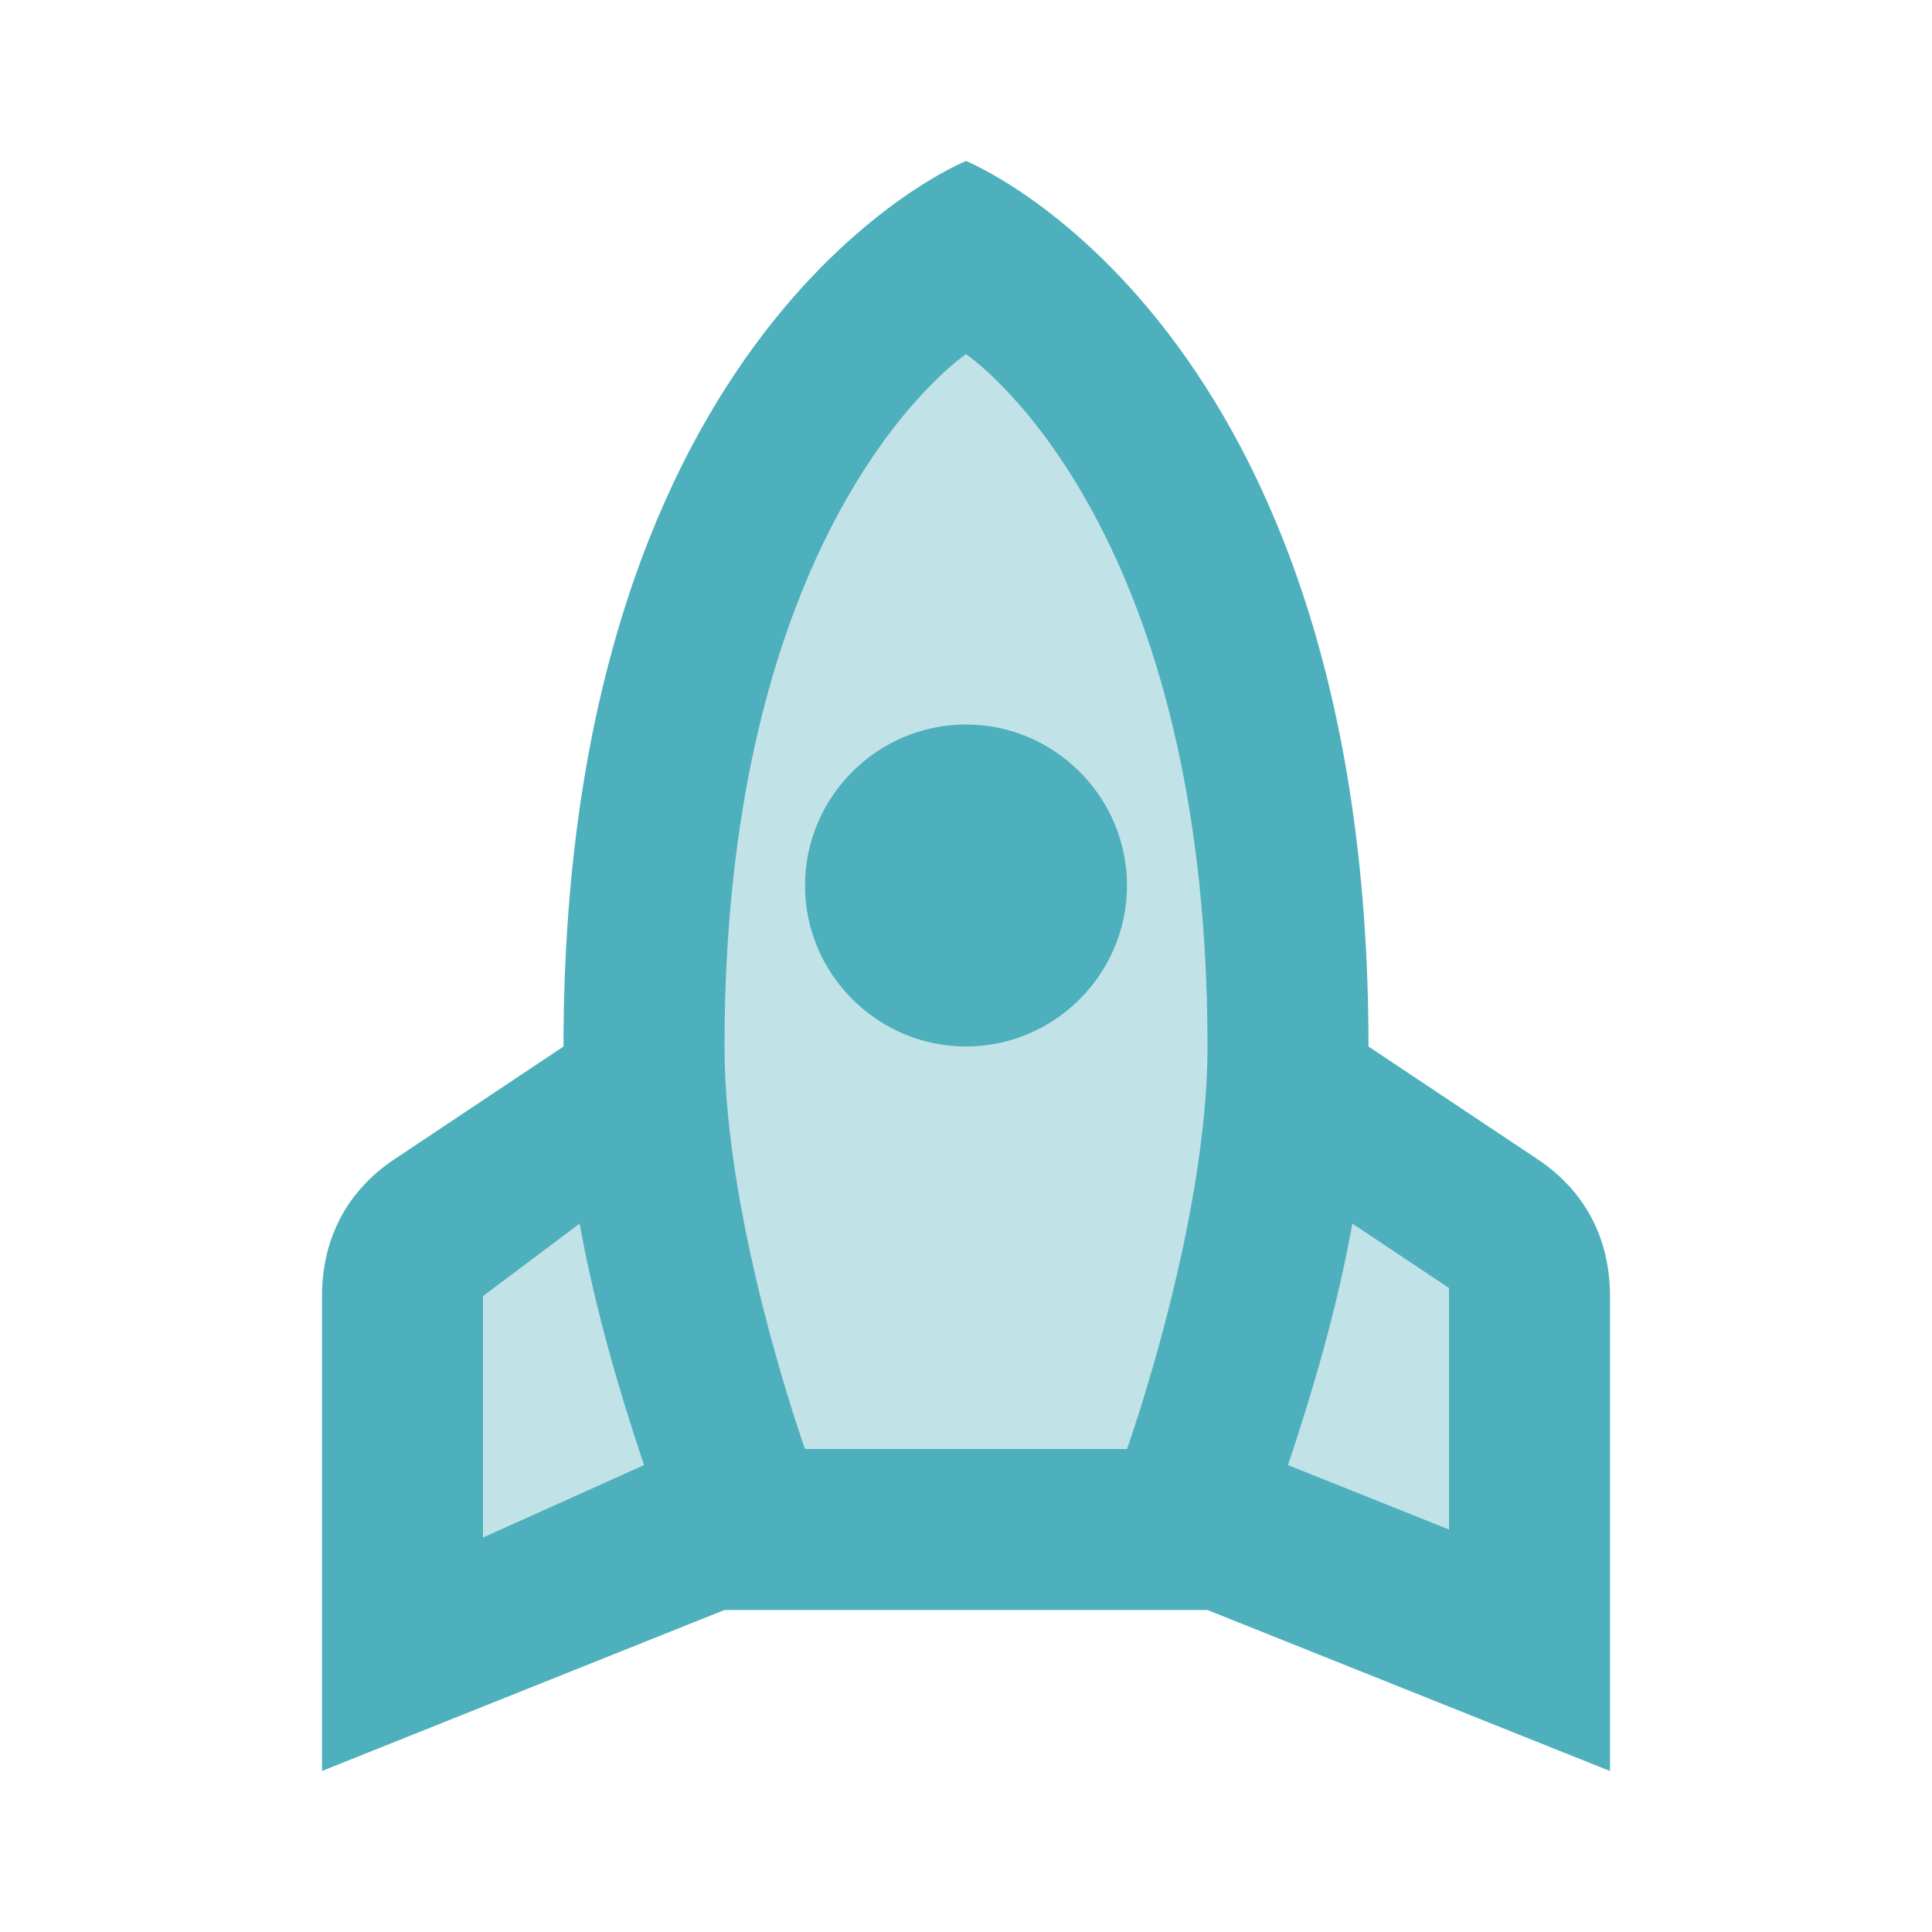
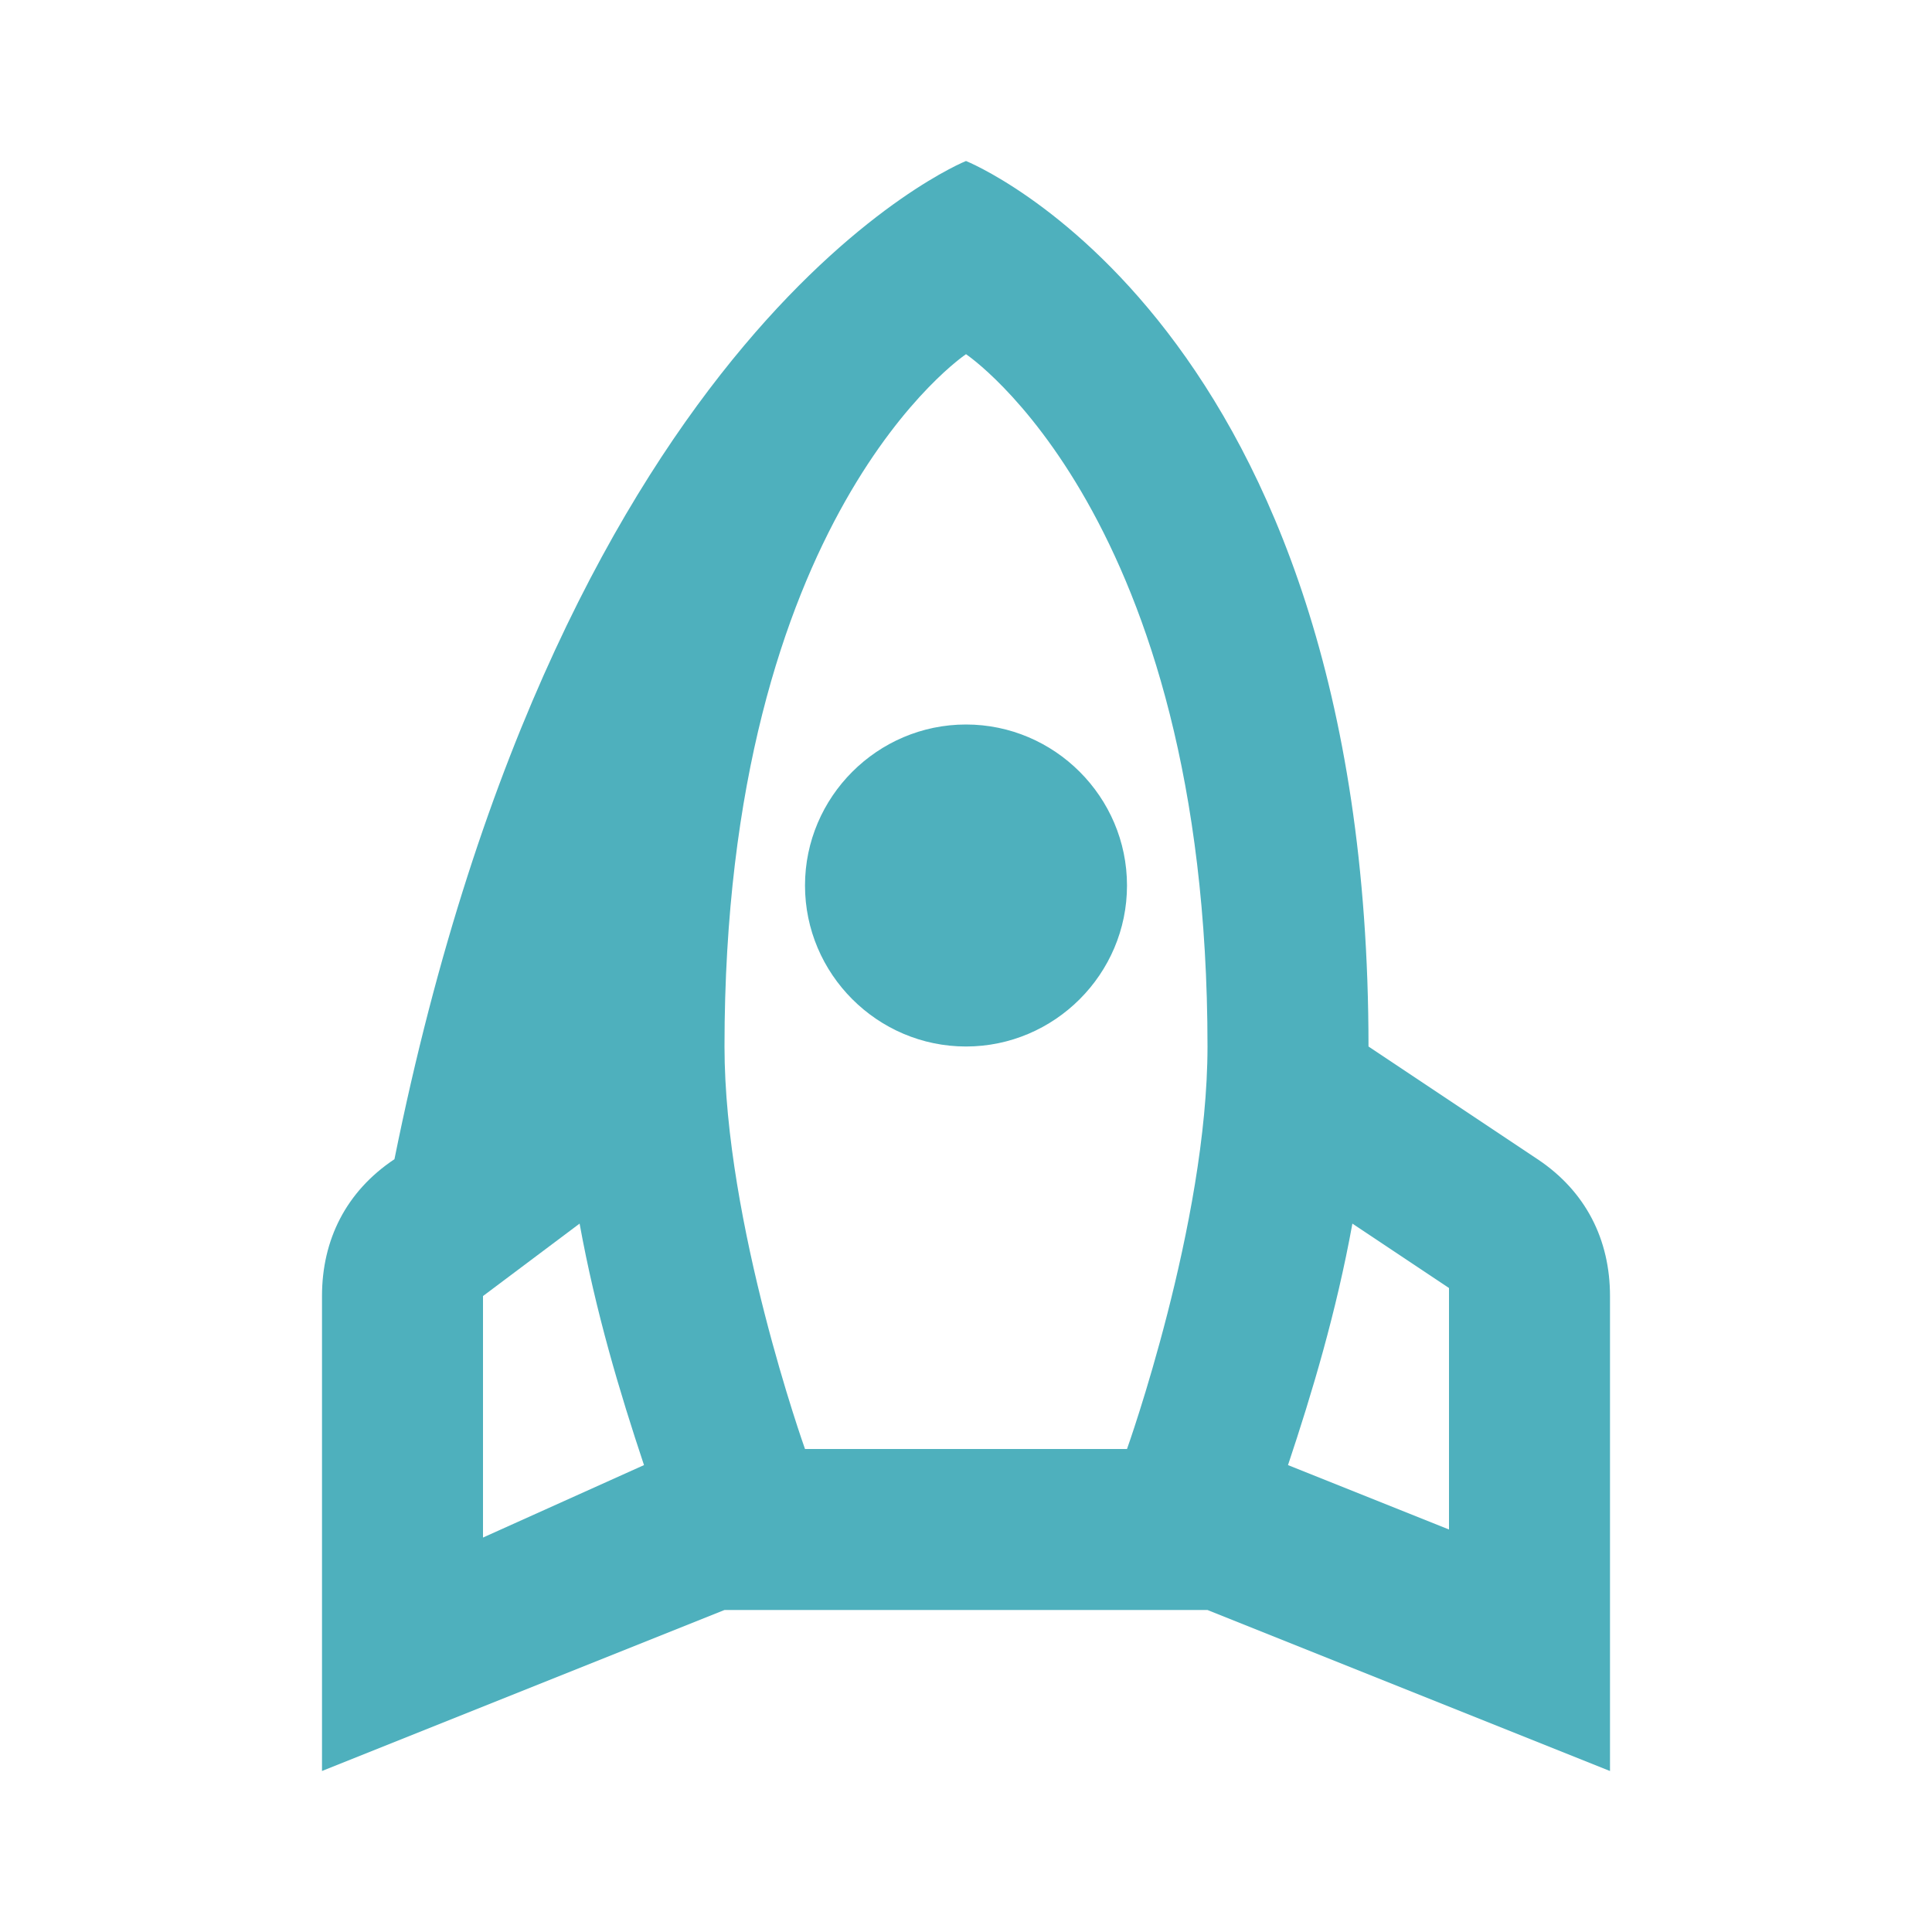
<svg xmlns="http://www.w3.org/2000/svg" version="1.1" id="Capa_1" x="0px" y="0px" viewBox="0 0 24 24" style="enable-background:new 0 0 24 24;" xml:space="preserve">
  <style type="text/css">
	.st0{fill:none;}
	.st1{fill:#4EB0BD;}
	.st2{opacity:0.35;fill:#4EB0BD;enable-background:new    ;}
</style>
  <g>
-     <rect class="st0" width="24" height="24" />
-   </g>
+     </g>
  <g>
    <g>
      <g>
-         <path class="st1" d="M14,11c0-1.1-0.9-2-2-2s-2,0.9-2,2s0.9,2,2,2S14,12.1,14,11z M8,18.2c-0.3-0.9-0.6-1.9-0.8-3L6,16.1v3     L8,18.2z M12,2c0,0,5,2,5,11l2.1,1.4c0.6,0.4,0.9,1,0.9,1.7V22l-5-2H9l-5,2v-5.9c0-0.7,0.3-1.3,0.9-1.7L7,13C7,4,12,2,12,2z      M12,4.4c0,0-3,2-3,8.6c0,2.2,1,5,1,5h4c0,0,1-2.8,1-5C15,6.4,12,4.4,12,4.4z M18,19v-3l-1.2-0.8c-0.2,1.1-0.5,2.1-0.8,3L18,19z" />
+         <path class="st1" d="M14,11c0-1.1-0.9-2-2-2s-2,0.9-2,2s0.9,2,2,2S14,12.1,14,11z M8,18.2c-0.3-0.9-0.6-1.9-0.8-3L6,16.1v3     L8,18.2z M12,2c0,0,5,2,5,11l2.1,1.4c0.6,0.4,0.9,1,0.9,1.7V22l-5-2H9l-5,2v-5.9c0-0.7,0.3-1.3,0.9-1.7C7,4,12,2,12,2z      M12,4.4c0,0-3,2-3,8.6c0,2.2,1,5,1,5h4c0,0,1-2.8,1-5C15,6.4,12,4.4,12,4.4z M18,19v-3l-1.2-0.8c-0.2,1.1-0.5,2.1-0.8,3L18,19z" />
      </g>
    </g>
  </g>
-   <path class="st2" d="M5.9,19.2l2.2-0.9c0,0-0.8-2.6-0.9-3.2l-1.3,1V19.2z" />
-   <path class="st2" d="M18.1,19.1l-2.2-0.9c0,0,0.8-2.6,0.9-3.2l1.3,0.9V19.1z" />
-   <path class="st2" d="M9.8,18.2h4.3c0,0,1.6-3.4,0.9-7.9c-0.8-4.4-2.1-5.2-3-6c0,0-2.4,1.4-3,6.1S9.8,18.2,9.8,18.2z" />
</svg>